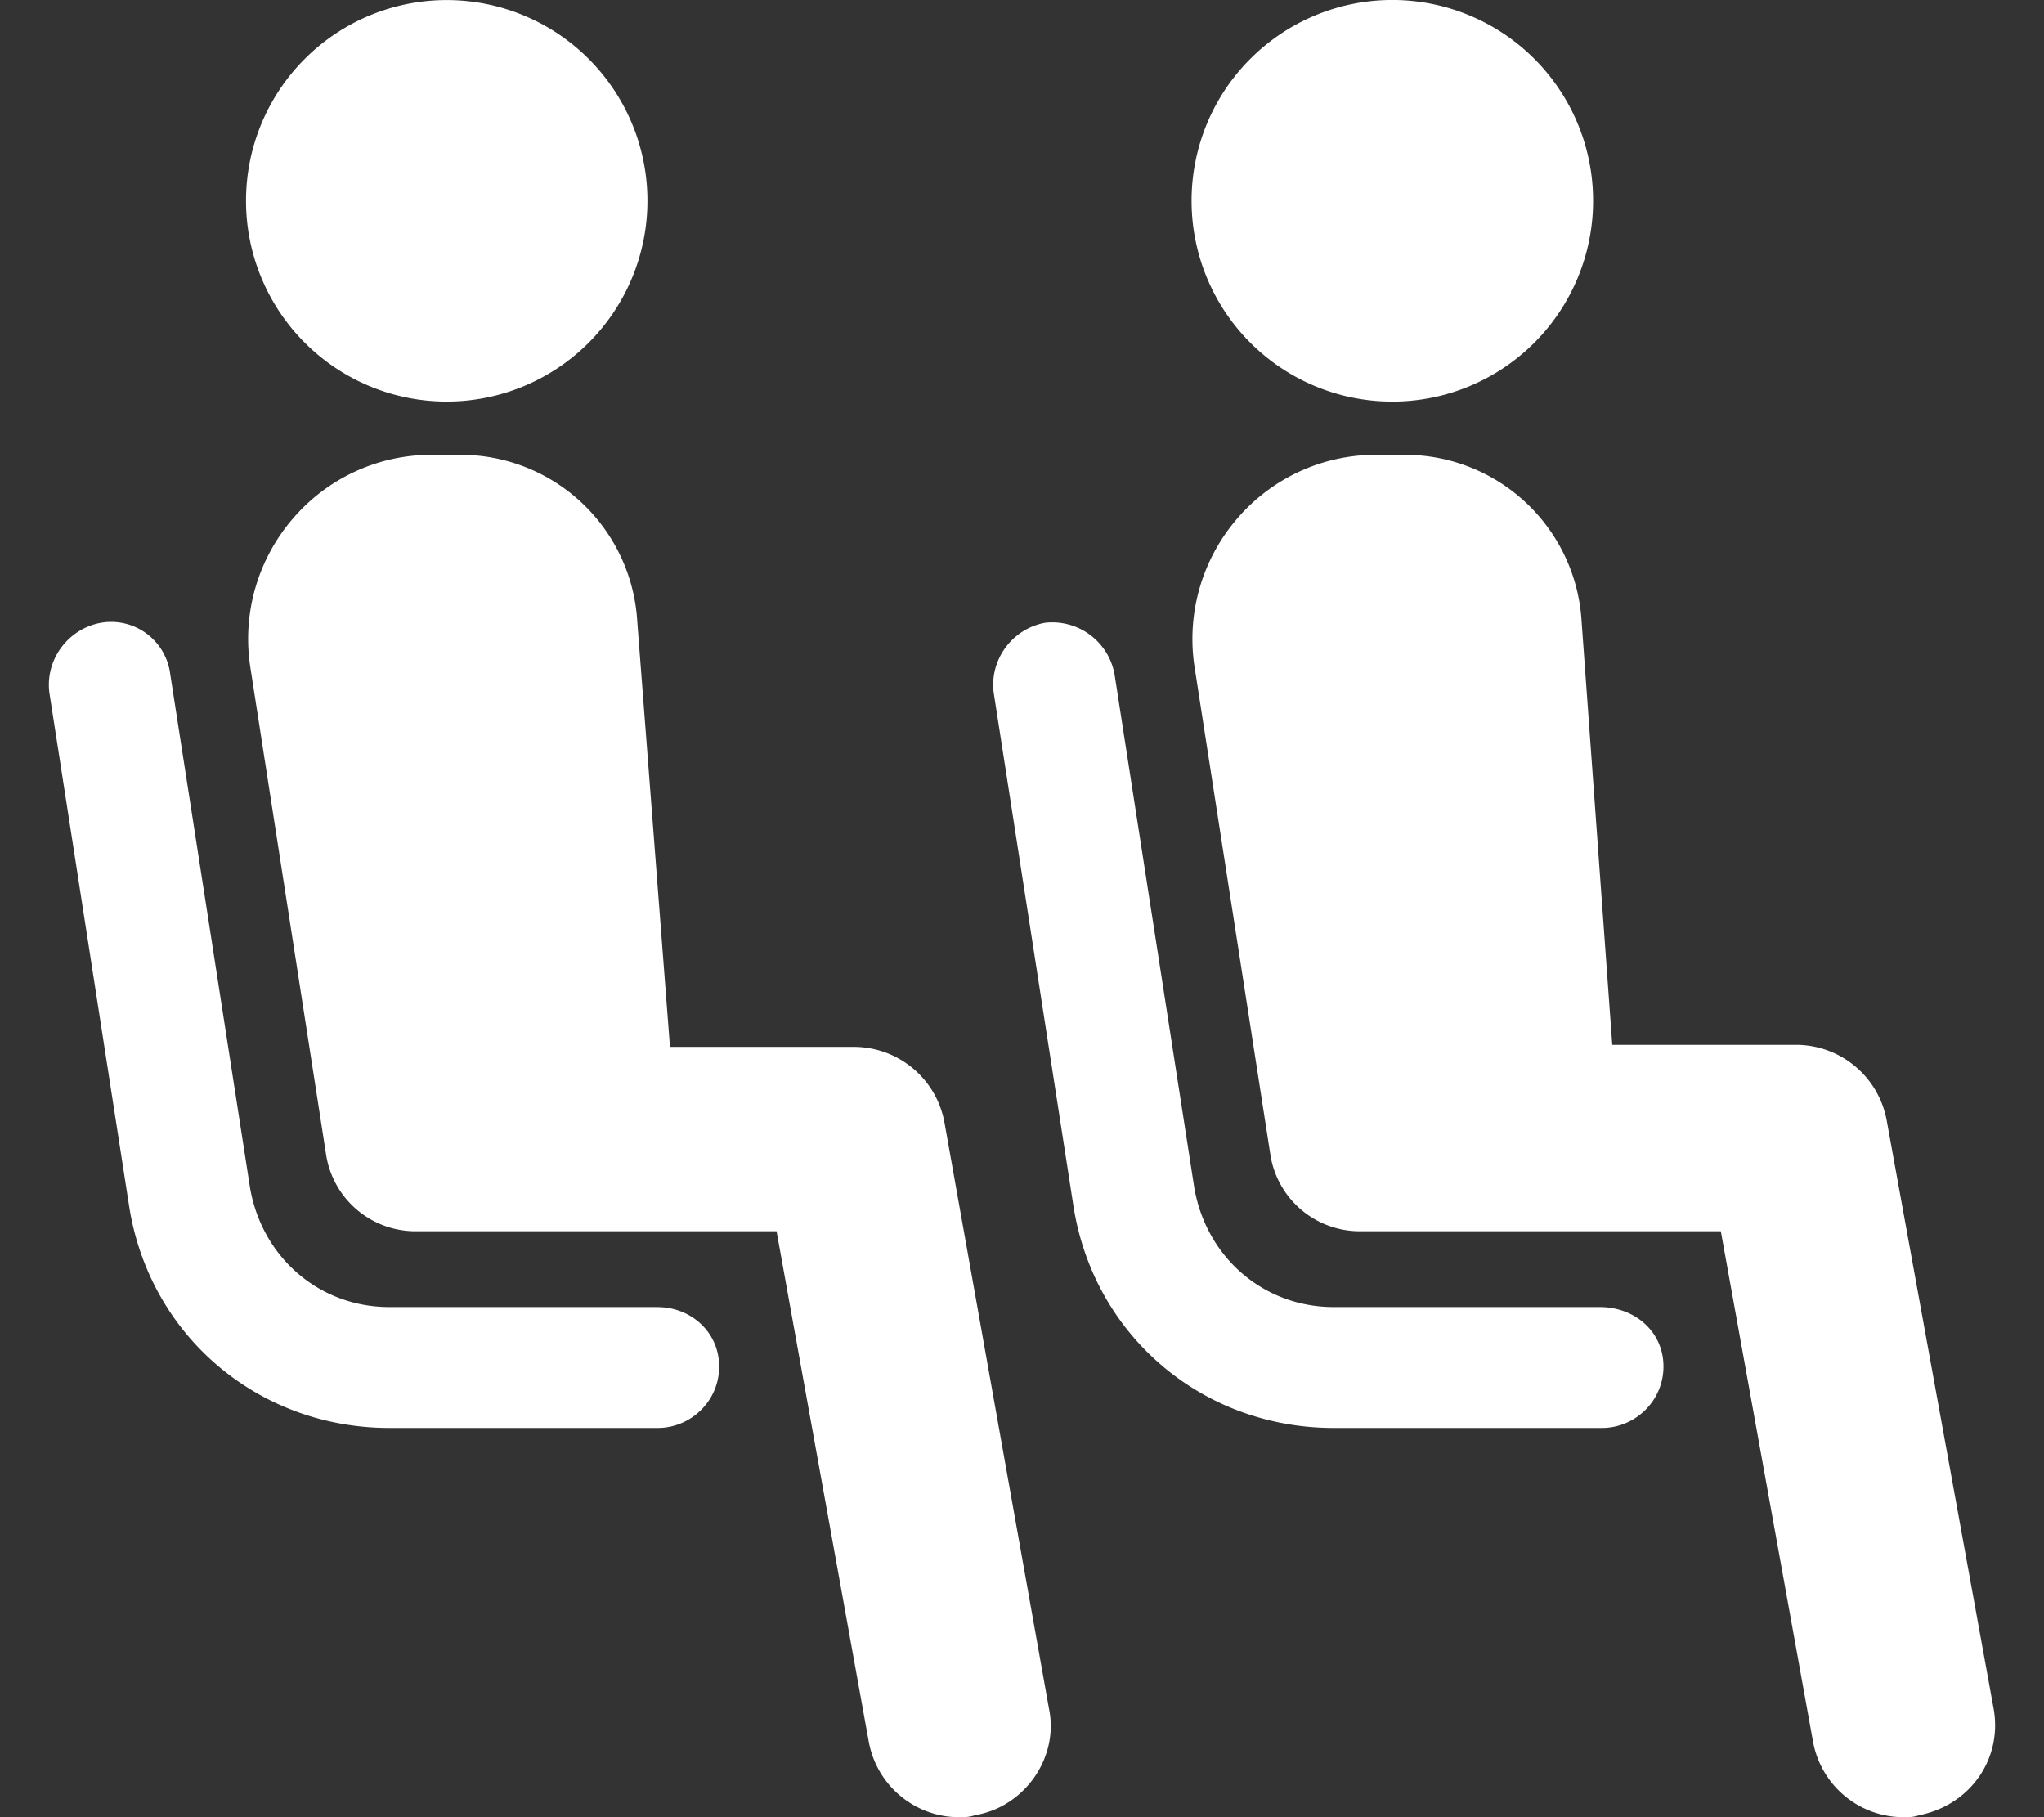
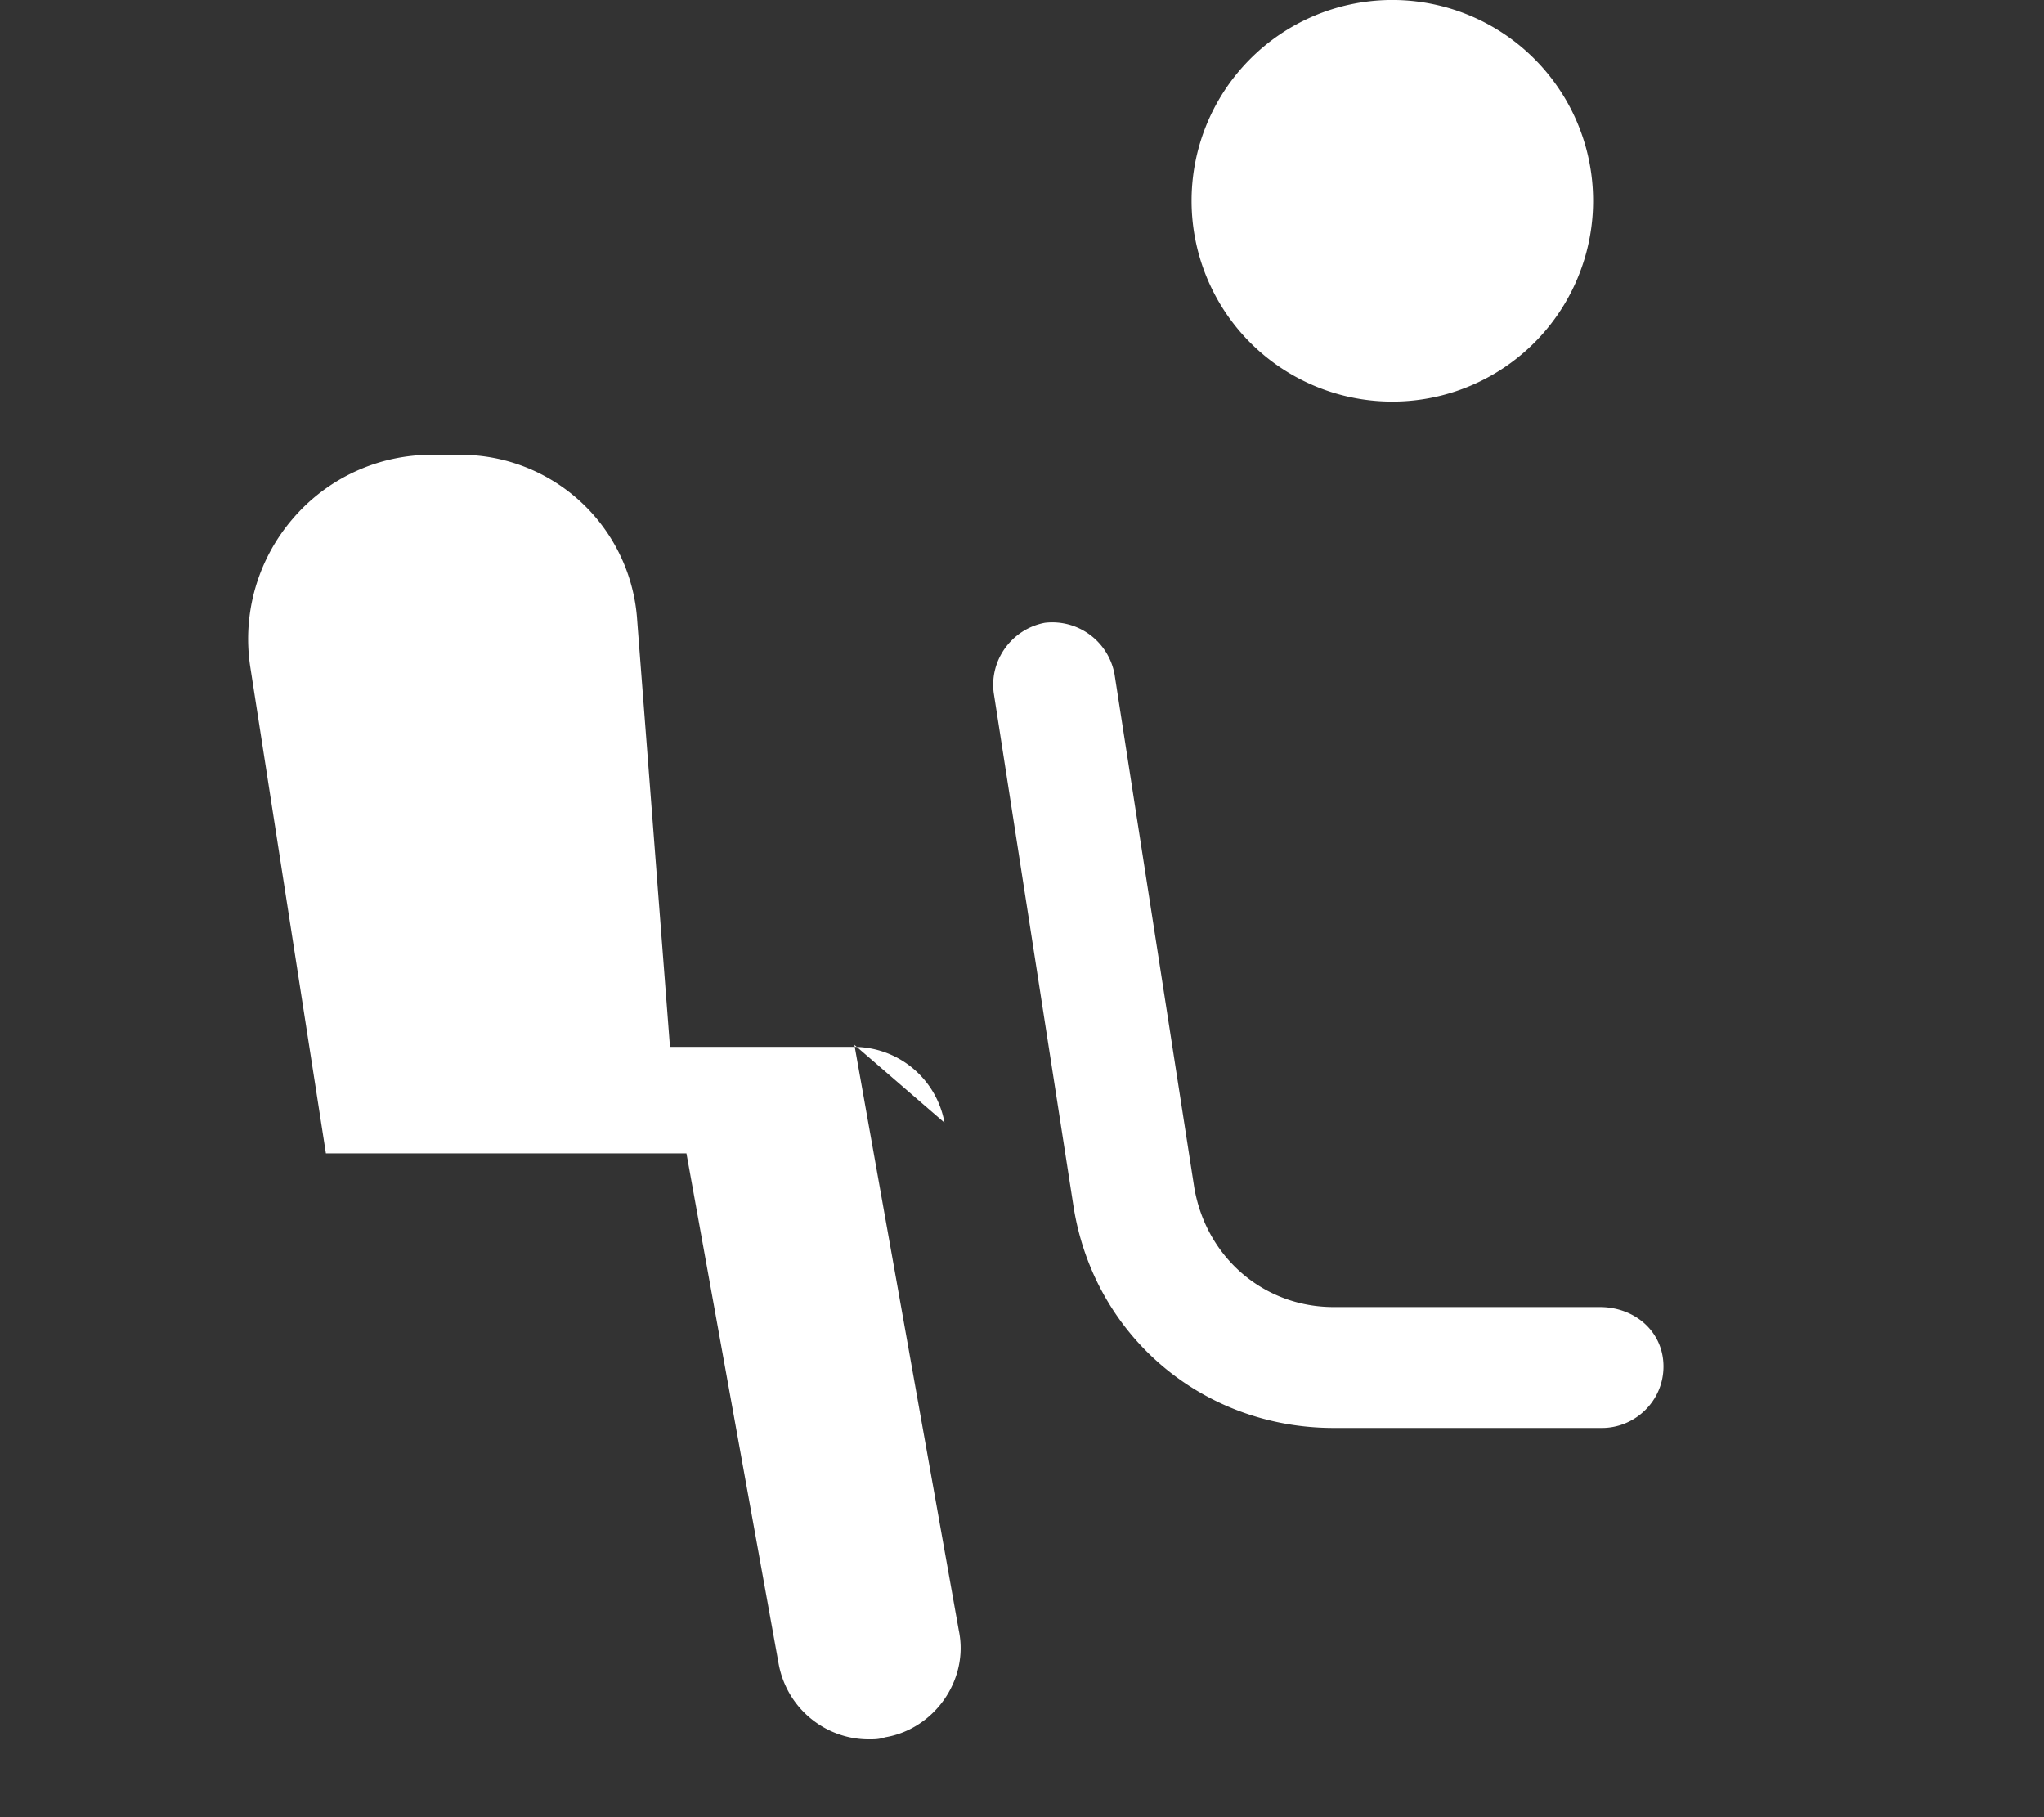
<svg xmlns="http://www.w3.org/2000/svg" width="36" height="32" fill="none">
  <rect width="100%" height="100%" fill="#333333" stroke="none" />
  <path fill="#fff" d="M24.463 7.071a3.536 3.536 0 1 0 0-7.071 3.536 3.536 0 0 0 0 7.071Zm3.717 15.946h-4.69c-1.227 0-2.237-.866-2.454-2.092l-1.407-9.056a1.115 1.115 0 0 0-1.226-.902c-.578.109-.974.65-.902 1.227l1.407 9.055c.36 2.273 2.272 3.897 4.581 3.897h4.726c.578 0 1.083-.47 1.083-1.083s-.505-1.046-1.119-1.046Z" />
-   <path fill="#fff" d="M35.106 30.052 33.23 19.734a1.624 1.624 0 0 0-1.587-1.335h-3.247l-.541-7.468a3.116 3.116 0 0 0-3.103-2.922h-.505a3.21 3.21 0 0 0-2.453 1.119 3.245 3.245 0 0 0-.758 2.597l1.335 8.586a1.595 1.595 0 0 0 1.587 1.371h6.35l1.623 8.983A1.62 1.62 0 0 0 33.519 32c.108 0 .18 0 .288-.036.902-.18 1.48-1.01 1.299-1.912ZM7.868 7.071a3.535 3.535 0 1 0 0-7.07 3.535 3.535 0 0 0 0 7.07Zm3.716 15.946H6.858c-1.227 0-2.237-.866-2.453-2.093L2.998 11.87a1.049 1.049 0 0 0-1.227-.902c-.577.109-.974.65-.902 1.227l1.407 9.055c.361 2.273 2.273 3.896 4.582 3.896h4.726c.577 0 1.082-.468 1.082-1.082 0-.613-.505-1.046-1.082-1.046Z" />
-   <path fill="#fff" d="M16.635 19.77a1.624 1.624 0 0 0-1.588-1.335H11.8l-.577-7.503a3.116 3.116 0 0 0-3.102-2.923h-.505a3.21 3.21 0 0 0-2.454 1.119 3.245 3.245 0 0 0-.757 2.597l1.335 8.586a1.594 1.594 0 0 0 1.587 1.371h6.35l1.623 8.983c.144.794.83 1.335 1.587 1.335.108 0 .18 0 .289-.036.866-.144 1.479-1.01 1.299-1.876l-1.84-10.318Z" />
+   <path fill="#fff" d="M16.635 19.77a1.624 1.624 0 0 0-1.588-1.335H11.8l-.577-7.503a3.116 3.116 0 0 0-3.102-2.923h-.505a3.21 3.21 0 0 0-2.454 1.119 3.245 3.245 0 0 0-.757 2.597l1.335 8.586h6.35l1.623 8.983c.144.794.83 1.335 1.587 1.335.108 0 .18 0 .289-.036.866-.144 1.479-1.01 1.299-1.876l-1.84-10.318Z" />
</svg>